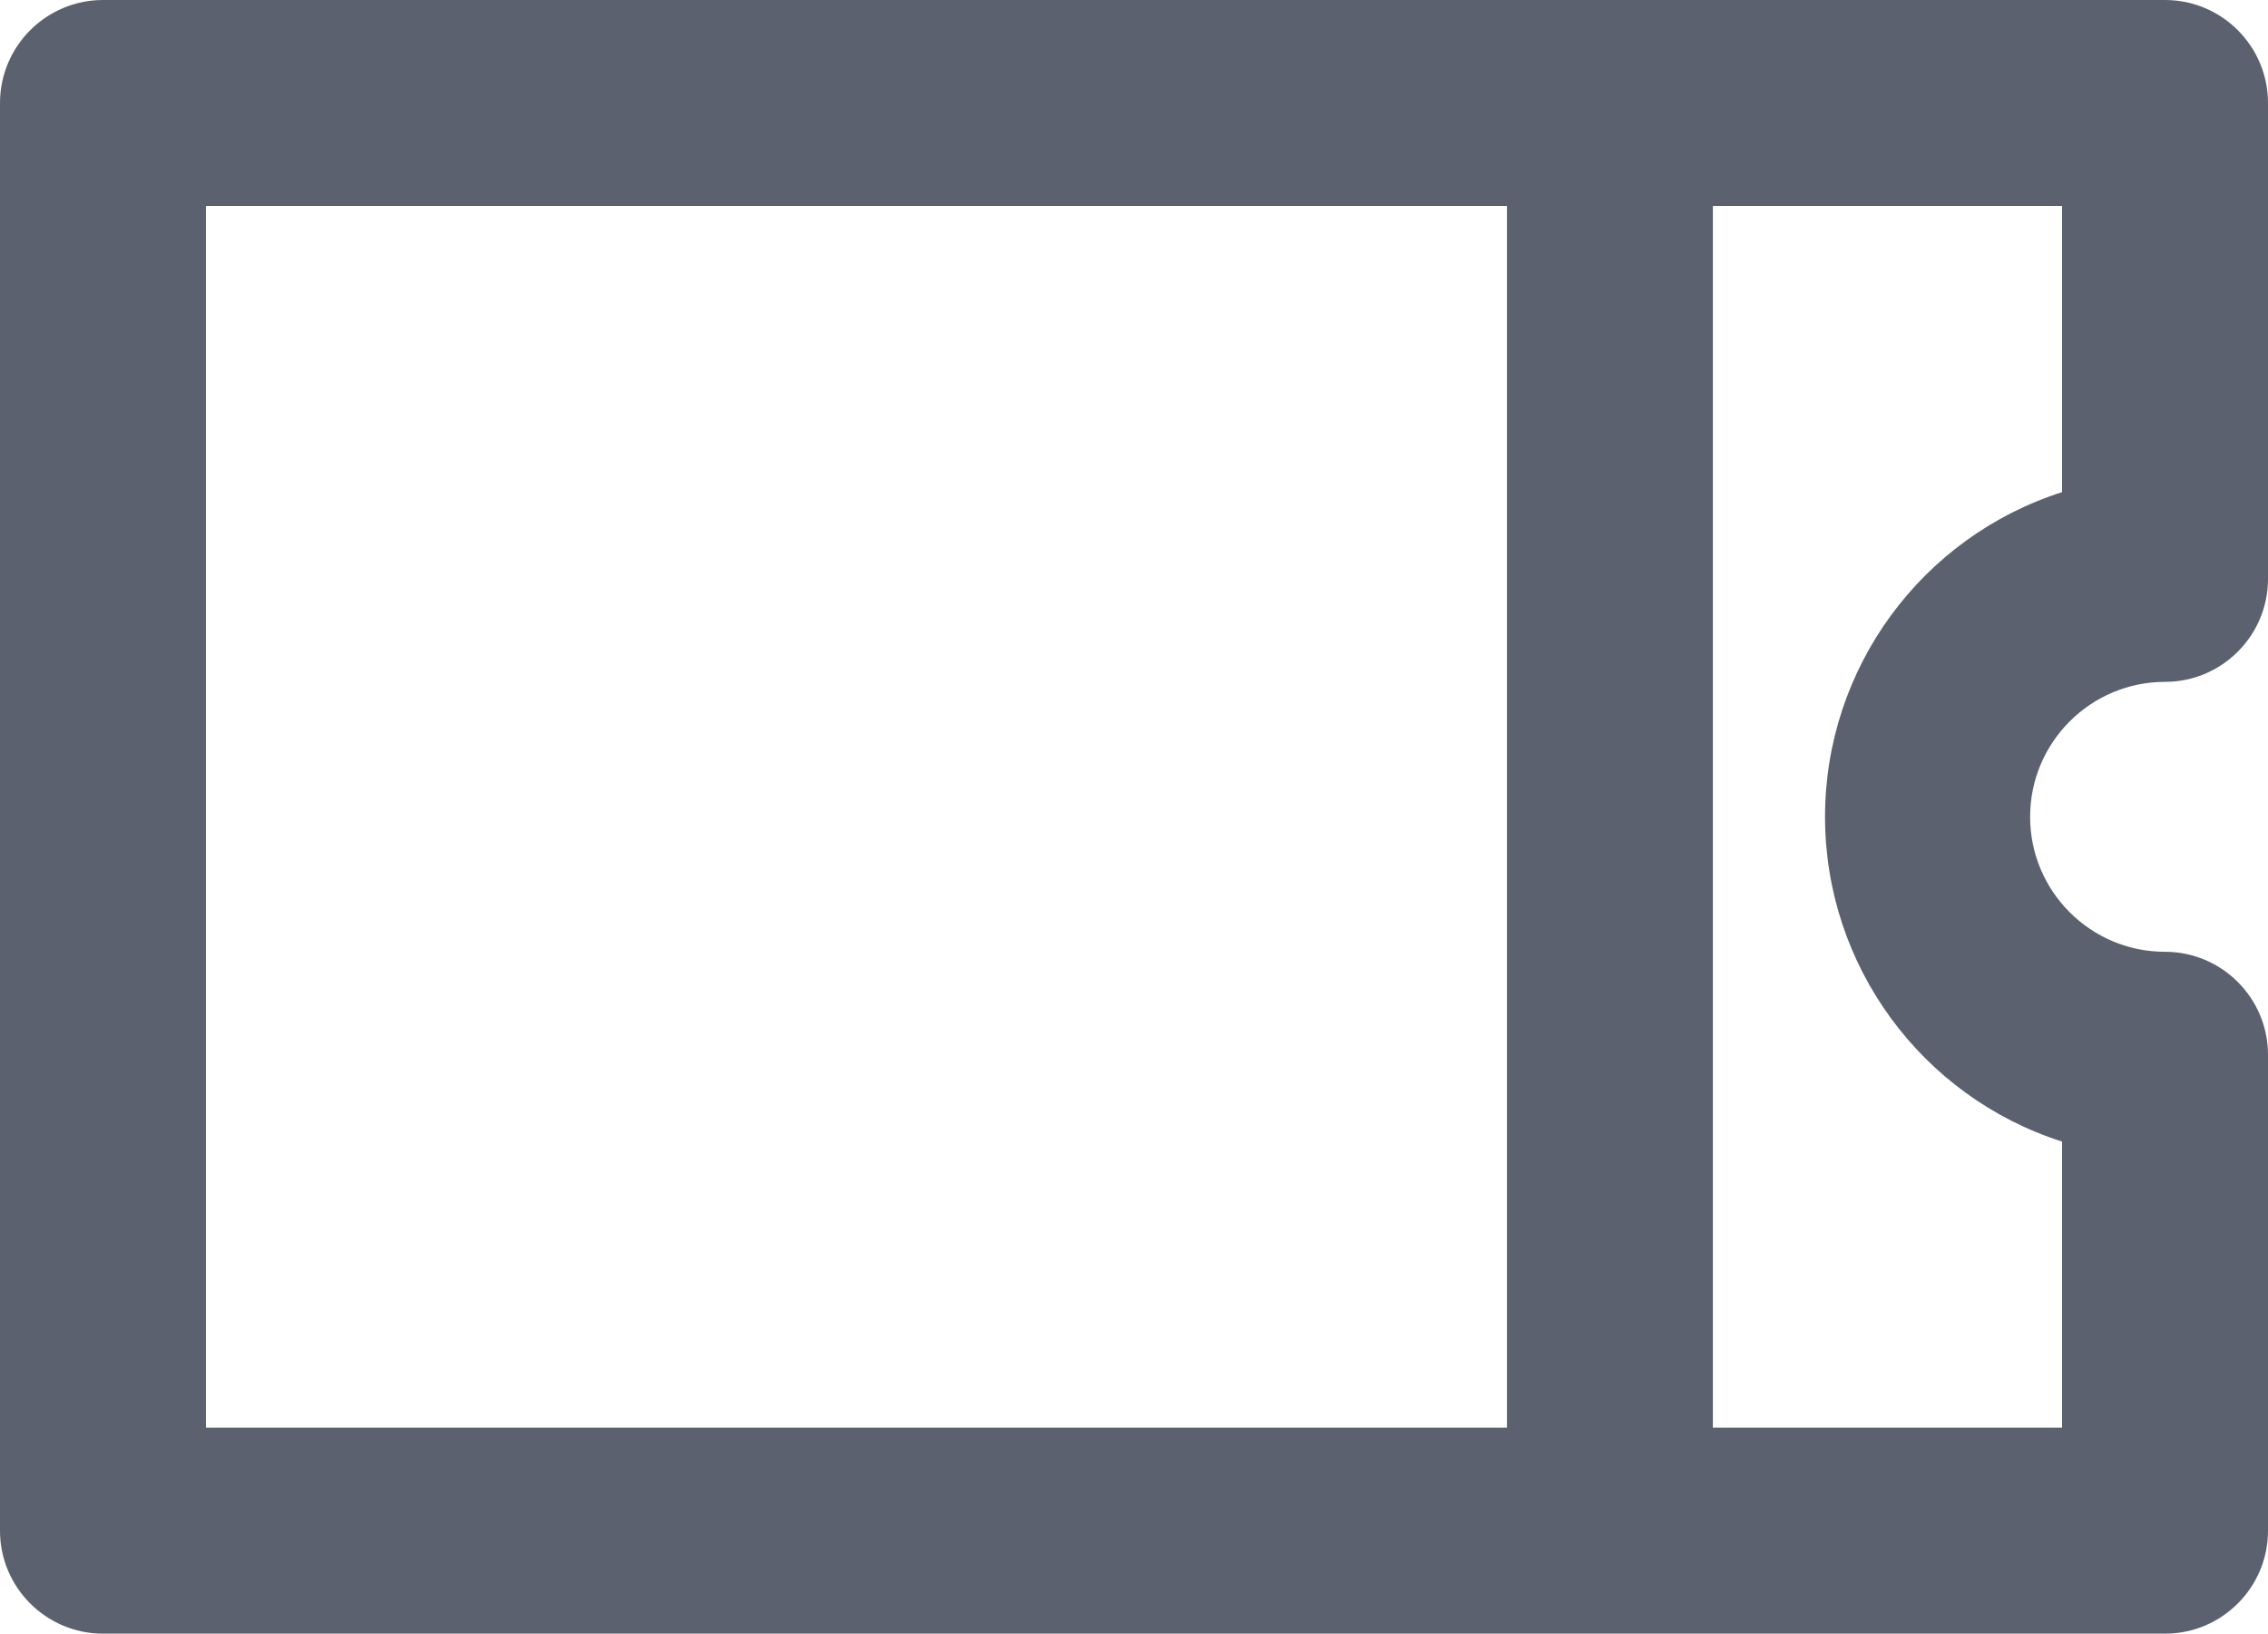
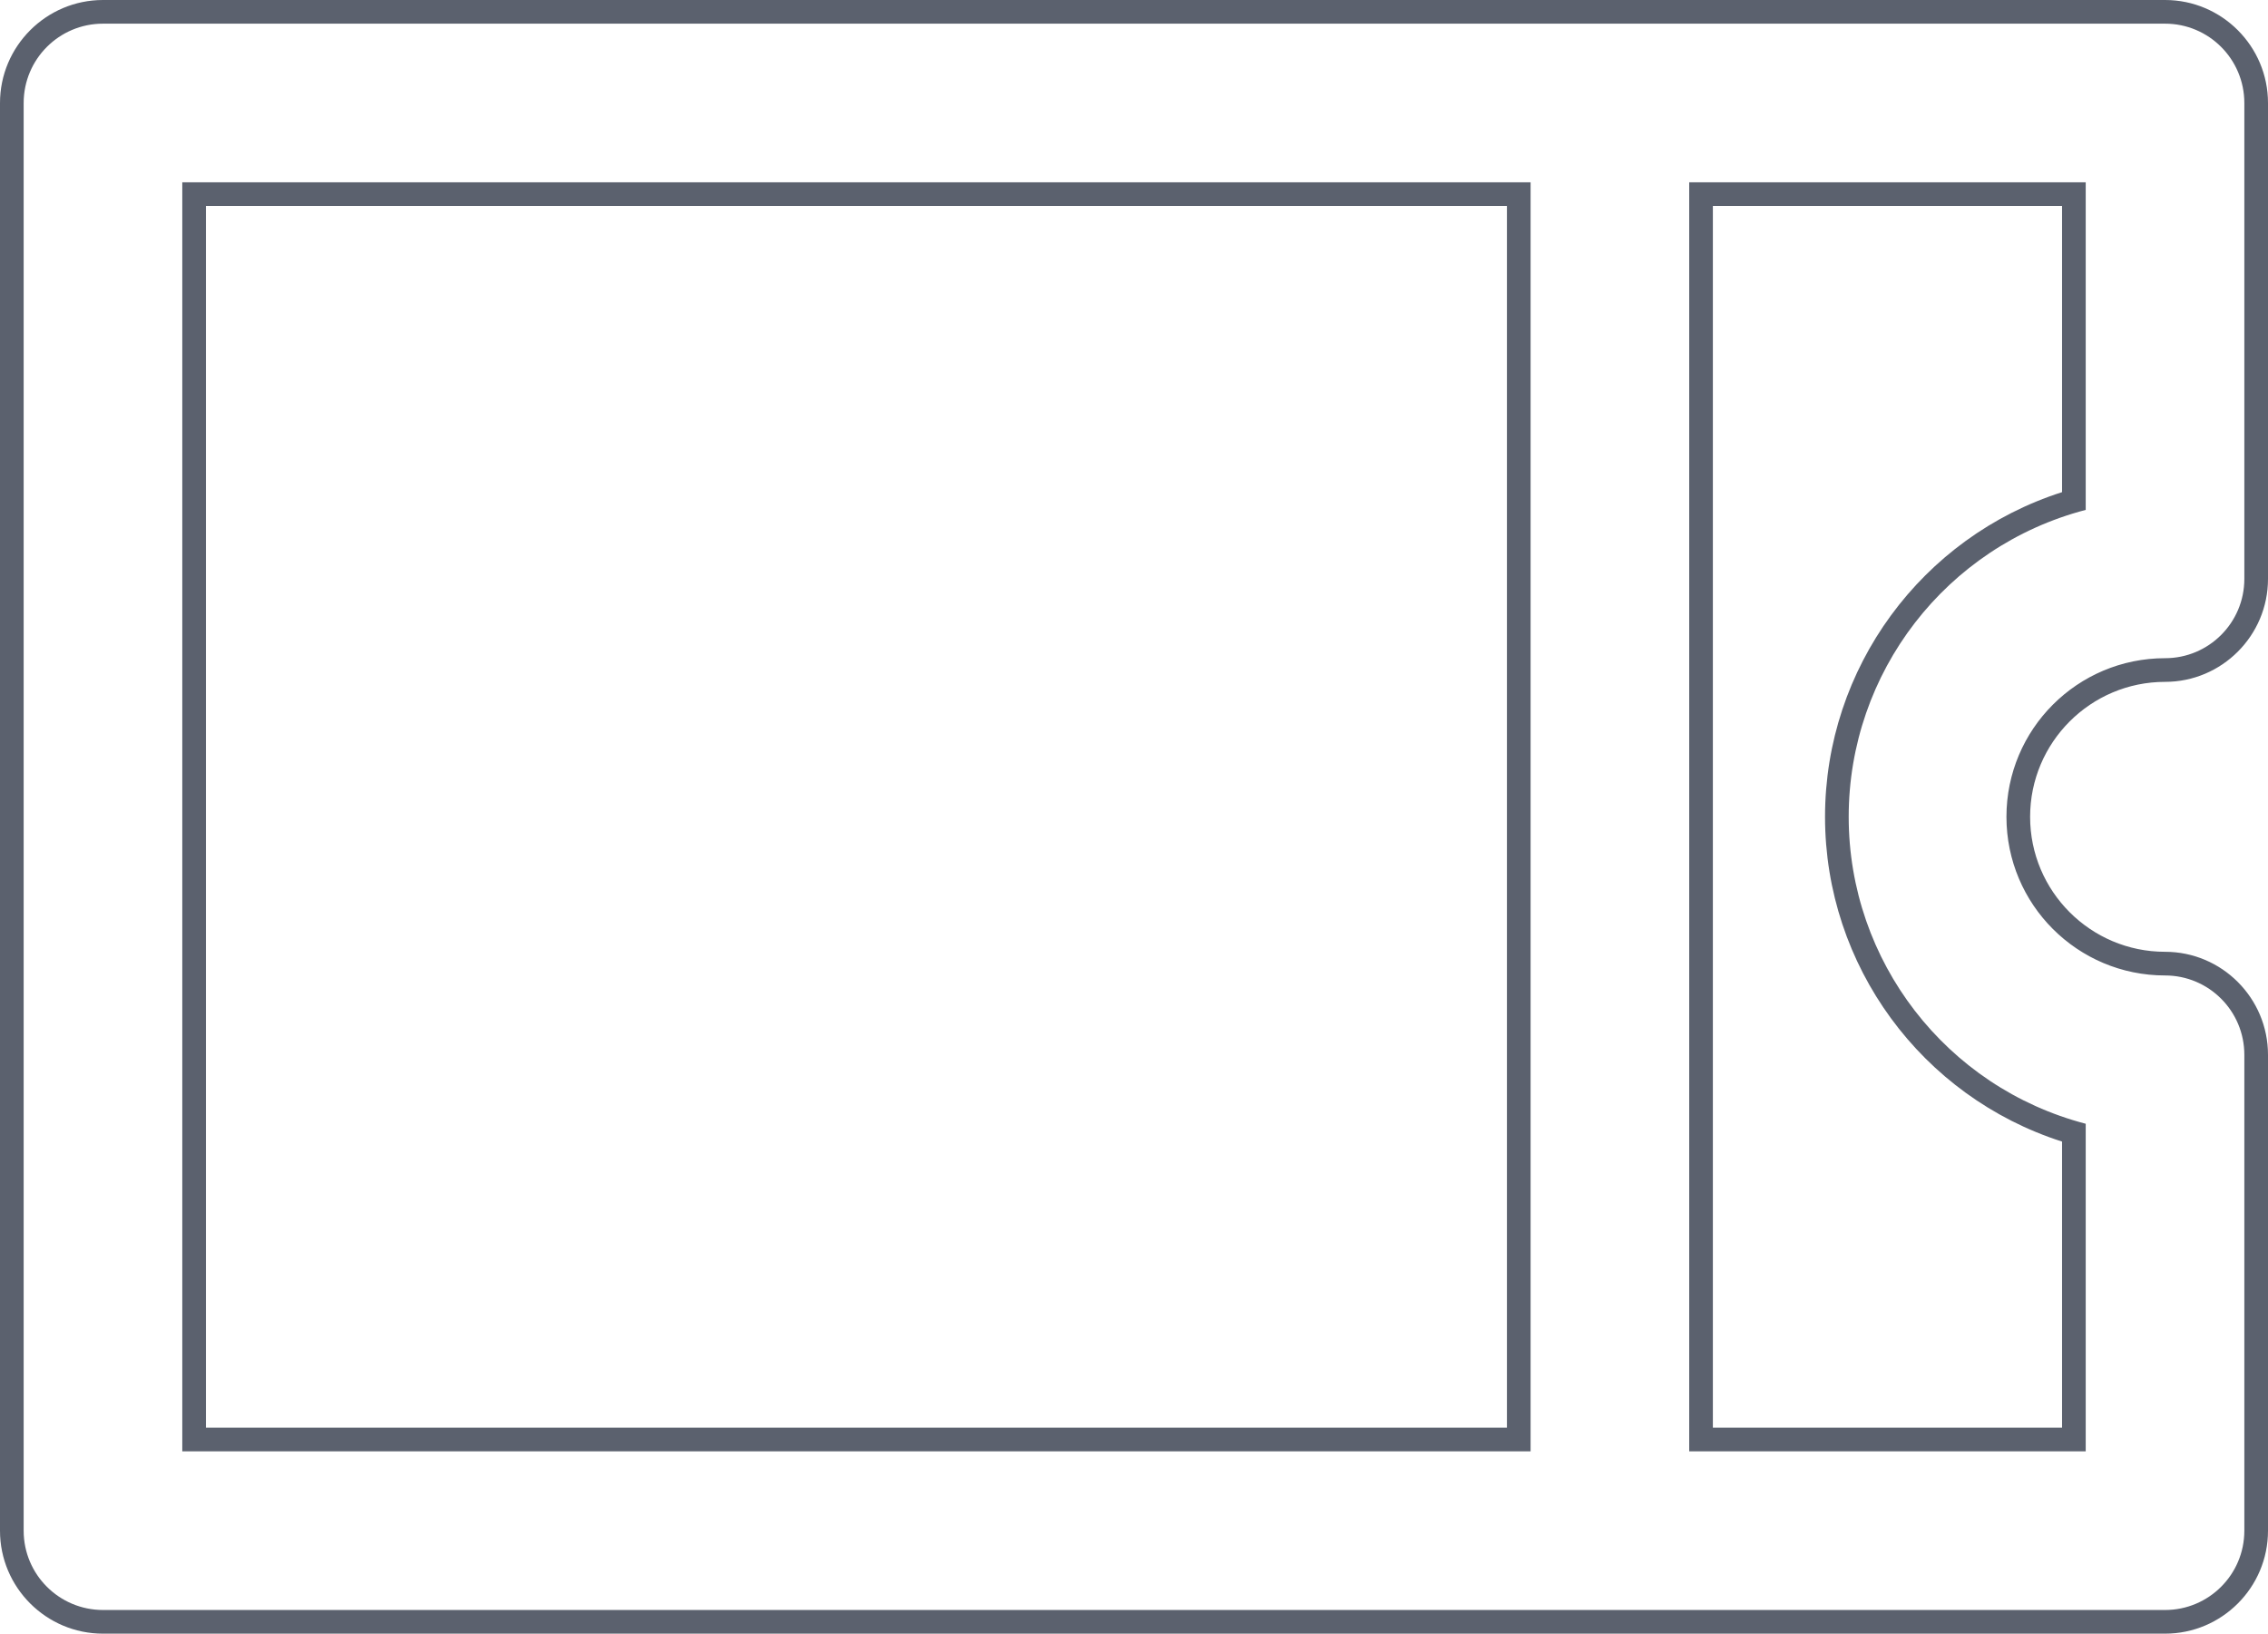
<svg xmlns="http://www.w3.org/2000/svg" width="28.754" height="20.71" viewBox="0 0 28.754 20.71">
  <g id="Layer_14" data-name="Layer 14" transform="translate(-1.7 -5.7)">
    <g id="Path_6940" data-name="Path 6940" transform="translate(0)" fill="#5b616e">
-       <path d="M 29.149 26.26 L 3.006 26.26 C 2.368 26.26 1.85 25.742 1.85 25.105 L 1.85 7.006 C 1.85 6.368 2.368 5.85 3.006 5.85 L 29.149 5.85 C 29.786 5.85 30.304 6.368 30.304 7.006 L 30.304 13.039 C 30.304 13.676 29.786 14.194 29.149 14.194 C 28.123 14.194 27.288 15.029 27.288 16.055 C 27.288 17.081 28.123 17.916 29.149 17.916 C 29.786 17.916 30.304 18.434 30.304 19.072 L 30.304 25.105 C 30.304 25.742 29.786 26.26 29.149 26.26 Z M 23.266 23.949 L 27.993 23.949 L 27.993 20.061 C 26.218 19.544 24.988 17.913 24.988 16.055 C 24.988 14.197 26.218 12.566 27.993 12.05 L 27.993 8.161 L 23.266 8.161 L 23.266 23.949 Z M 4.161 23.949 L 20.955 23.949 L 20.955 8.161 L 4.161 8.161 L 4.161 23.949 Z" stroke="none" />
      <path d="M 3.006 6 C 2.45 6 2 6.45 2 7.006 L 2 25.105 C 2 25.66 2.45 26.11 3.006 26.11 L 29.149 26.11 C 29.704 26.11 30.154 25.66 30.154 25.105 L 30.154 19.072 C 30.154 18.516 29.704 18.066 29.149 18.066 C 28.038 18.066 27.138 17.166 27.138 16.055 C 27.138 14.944 28.038 14.044 29.149 14.044 C 29.704 14.044 30.154 13.594 30.154 13.039 L 30.154 7.006 C 30.154 6.45 29.704 6 29.149 6 L 3.006 6 M 21.105 24.099 L 4.011 24.099 L 4.011 8.011 L 21.105 8.011 L 21.105 24.099 M 28.143 24.099 L 23.116 24.099 L 23.116 8.011 L 28.143 8.011 L 28.143 12.164 C 26.373 12.626 25.138 14.225 25.138 16.055 C 25.138 17.885 26.373 19.484 28.143 19.946 L 28.143 24.099 M 3.006 5.7 L 29.149 5.7 C 29.869 5.7 30.454 6.286 30.454 7.006 L 30.454 13.039 C 30.454 13.758 29.869 14.344 29.149 14.344 C 28.205 14.344 27.438 15.112 27.438 16.055 C 27.438 16.999 28.205 17.766 29.149 17.766 C 29.869 17.766 30.454 18.352 30.454 19.072 L 30.454 25.105 C 30.454 25.825 29.869 26.41 29.149 26.41 L 3.006 26.41 C 2.286 26.41 1.7 25.825 1.7 25.105 L 1.7 7.006 C 1.7 6.286 2.286 5.7 3.006 5.7 Z M 20.805 8.311 L 4.311 8.311 L 4.311 23.799 L 20.805 23.799 L 20.805 8.311 Z M 27.843 8.311 L 23.416 8.311 L 23.416 23.799 L 27.843 23.799 L 27.843 20.172 C 26.063 19.603 24.838 17.942 24.838 16.055 C 24.838 14.168 26.063 12.508 27.843 11.939 L 27.843 8.311 Z" stroke="none" fill="#5b616e" />
    </g>
  </g>
</svg>